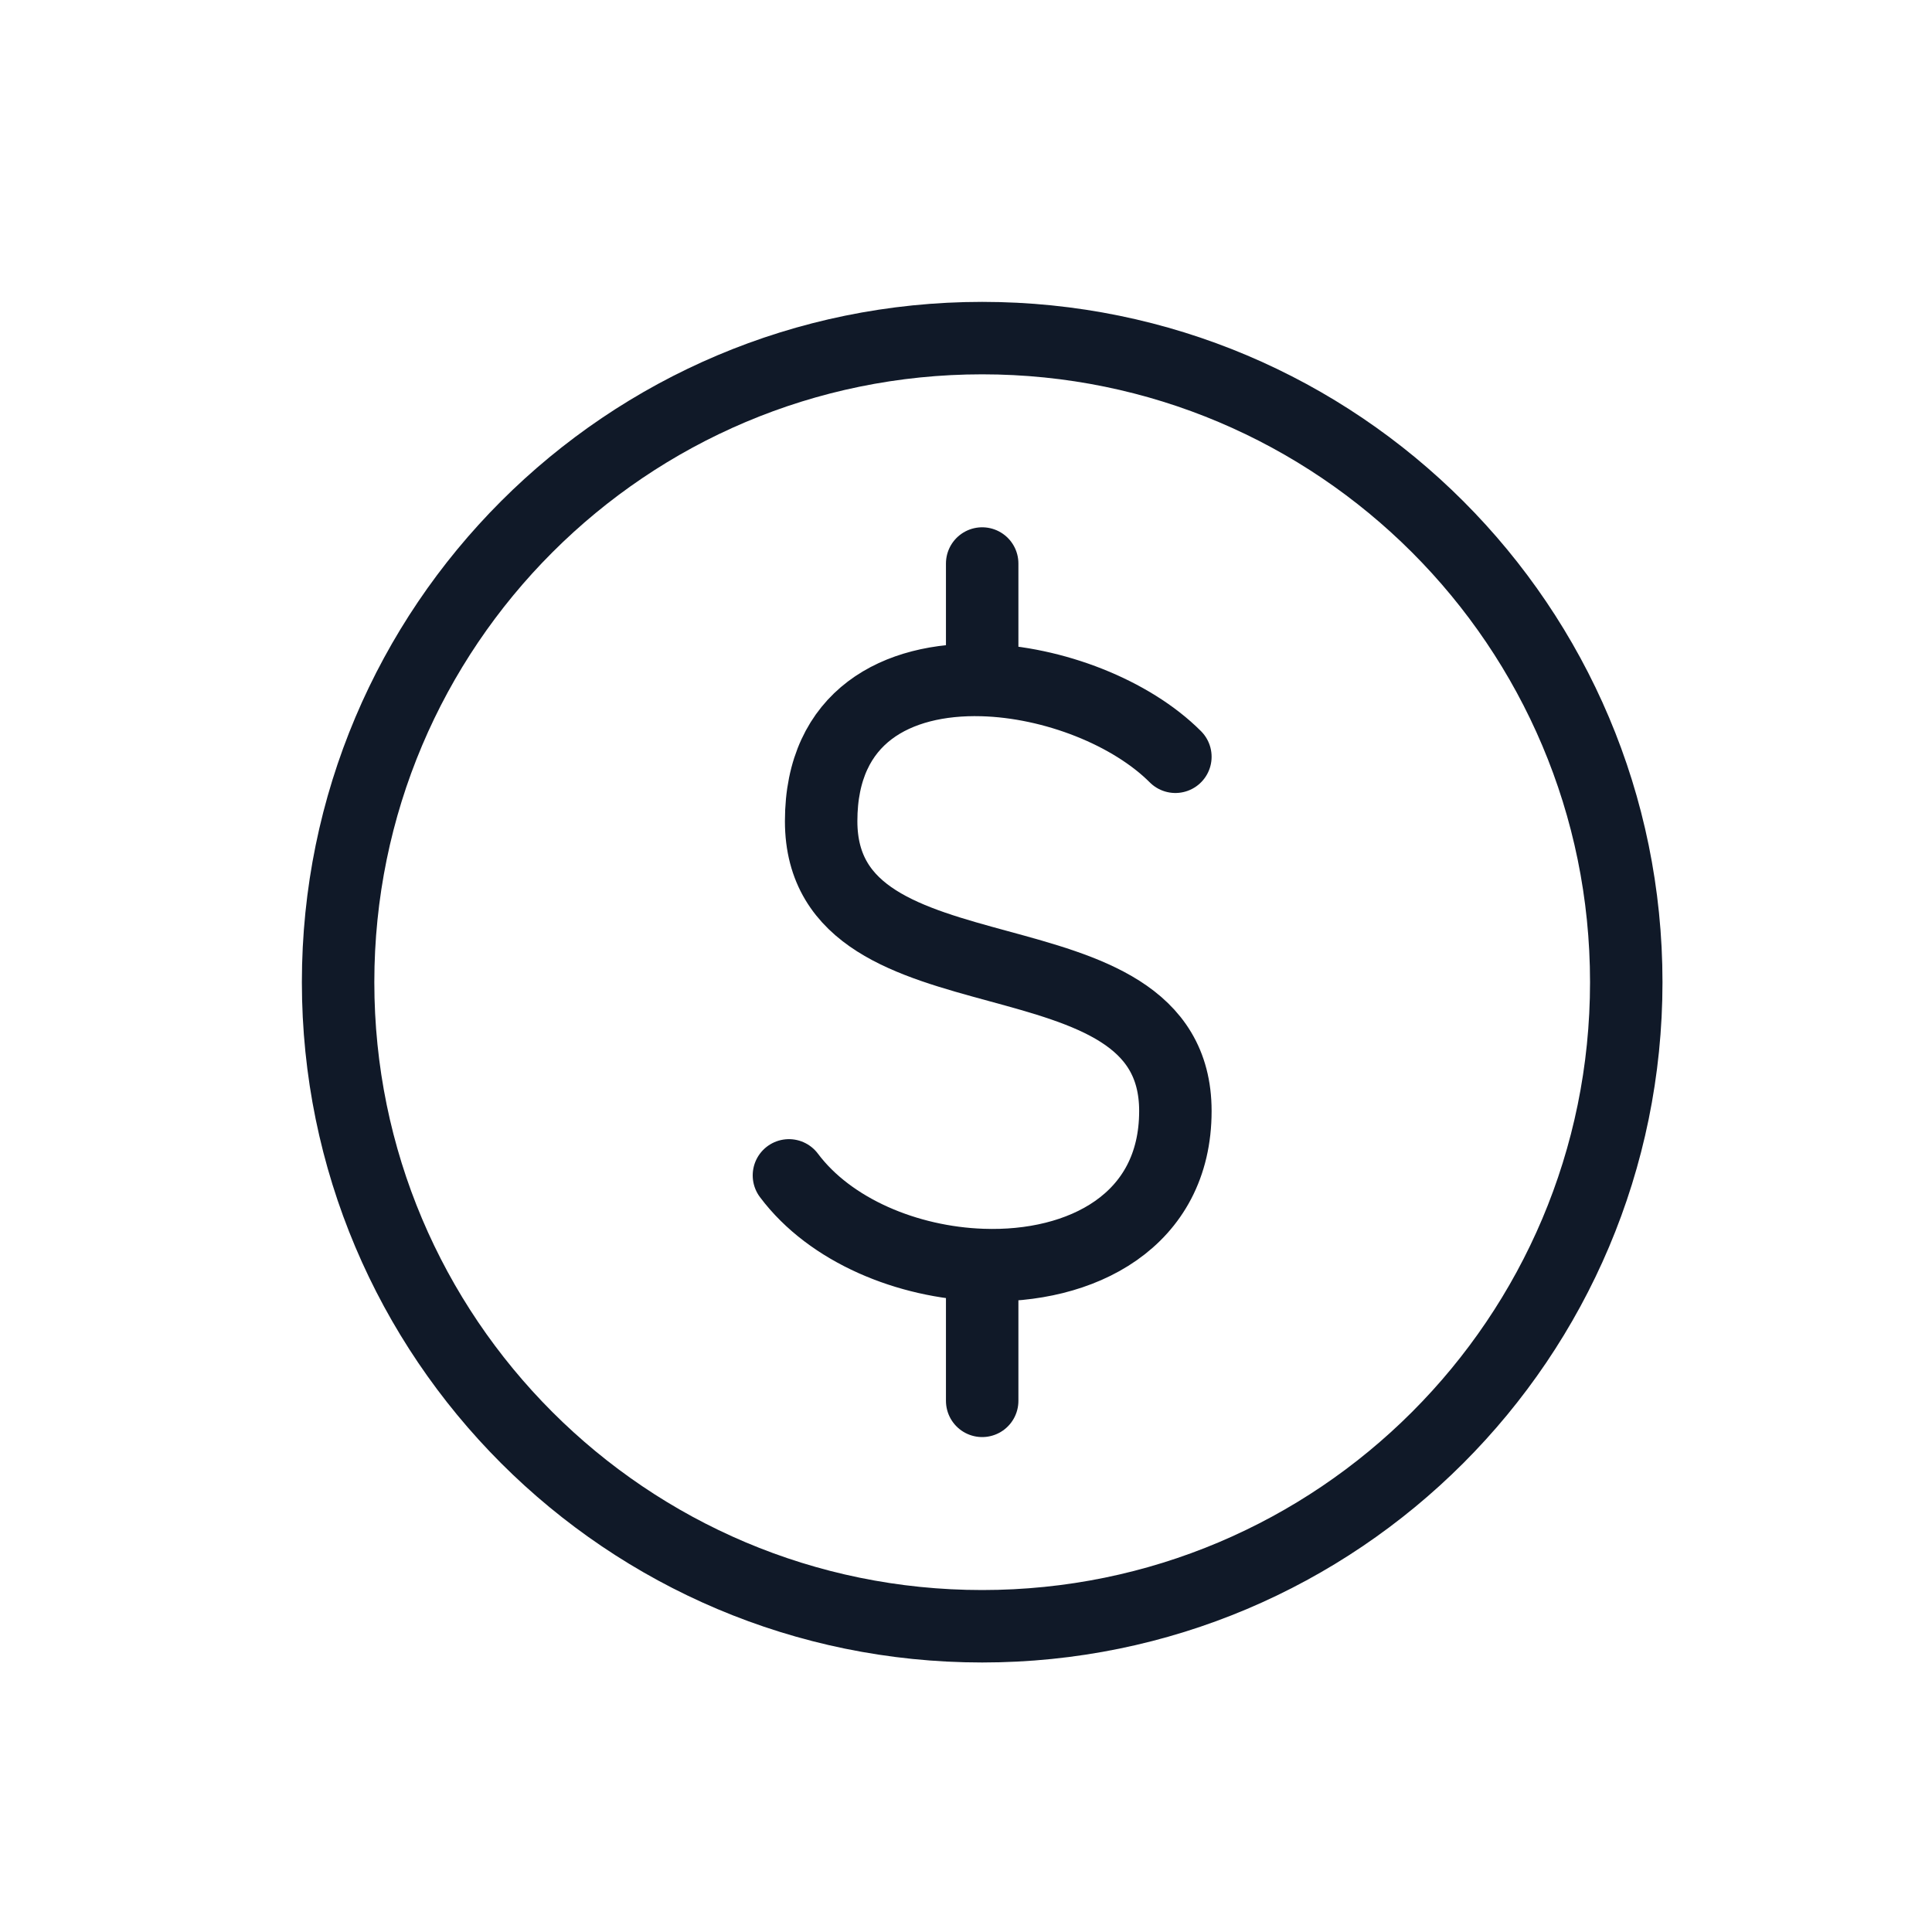
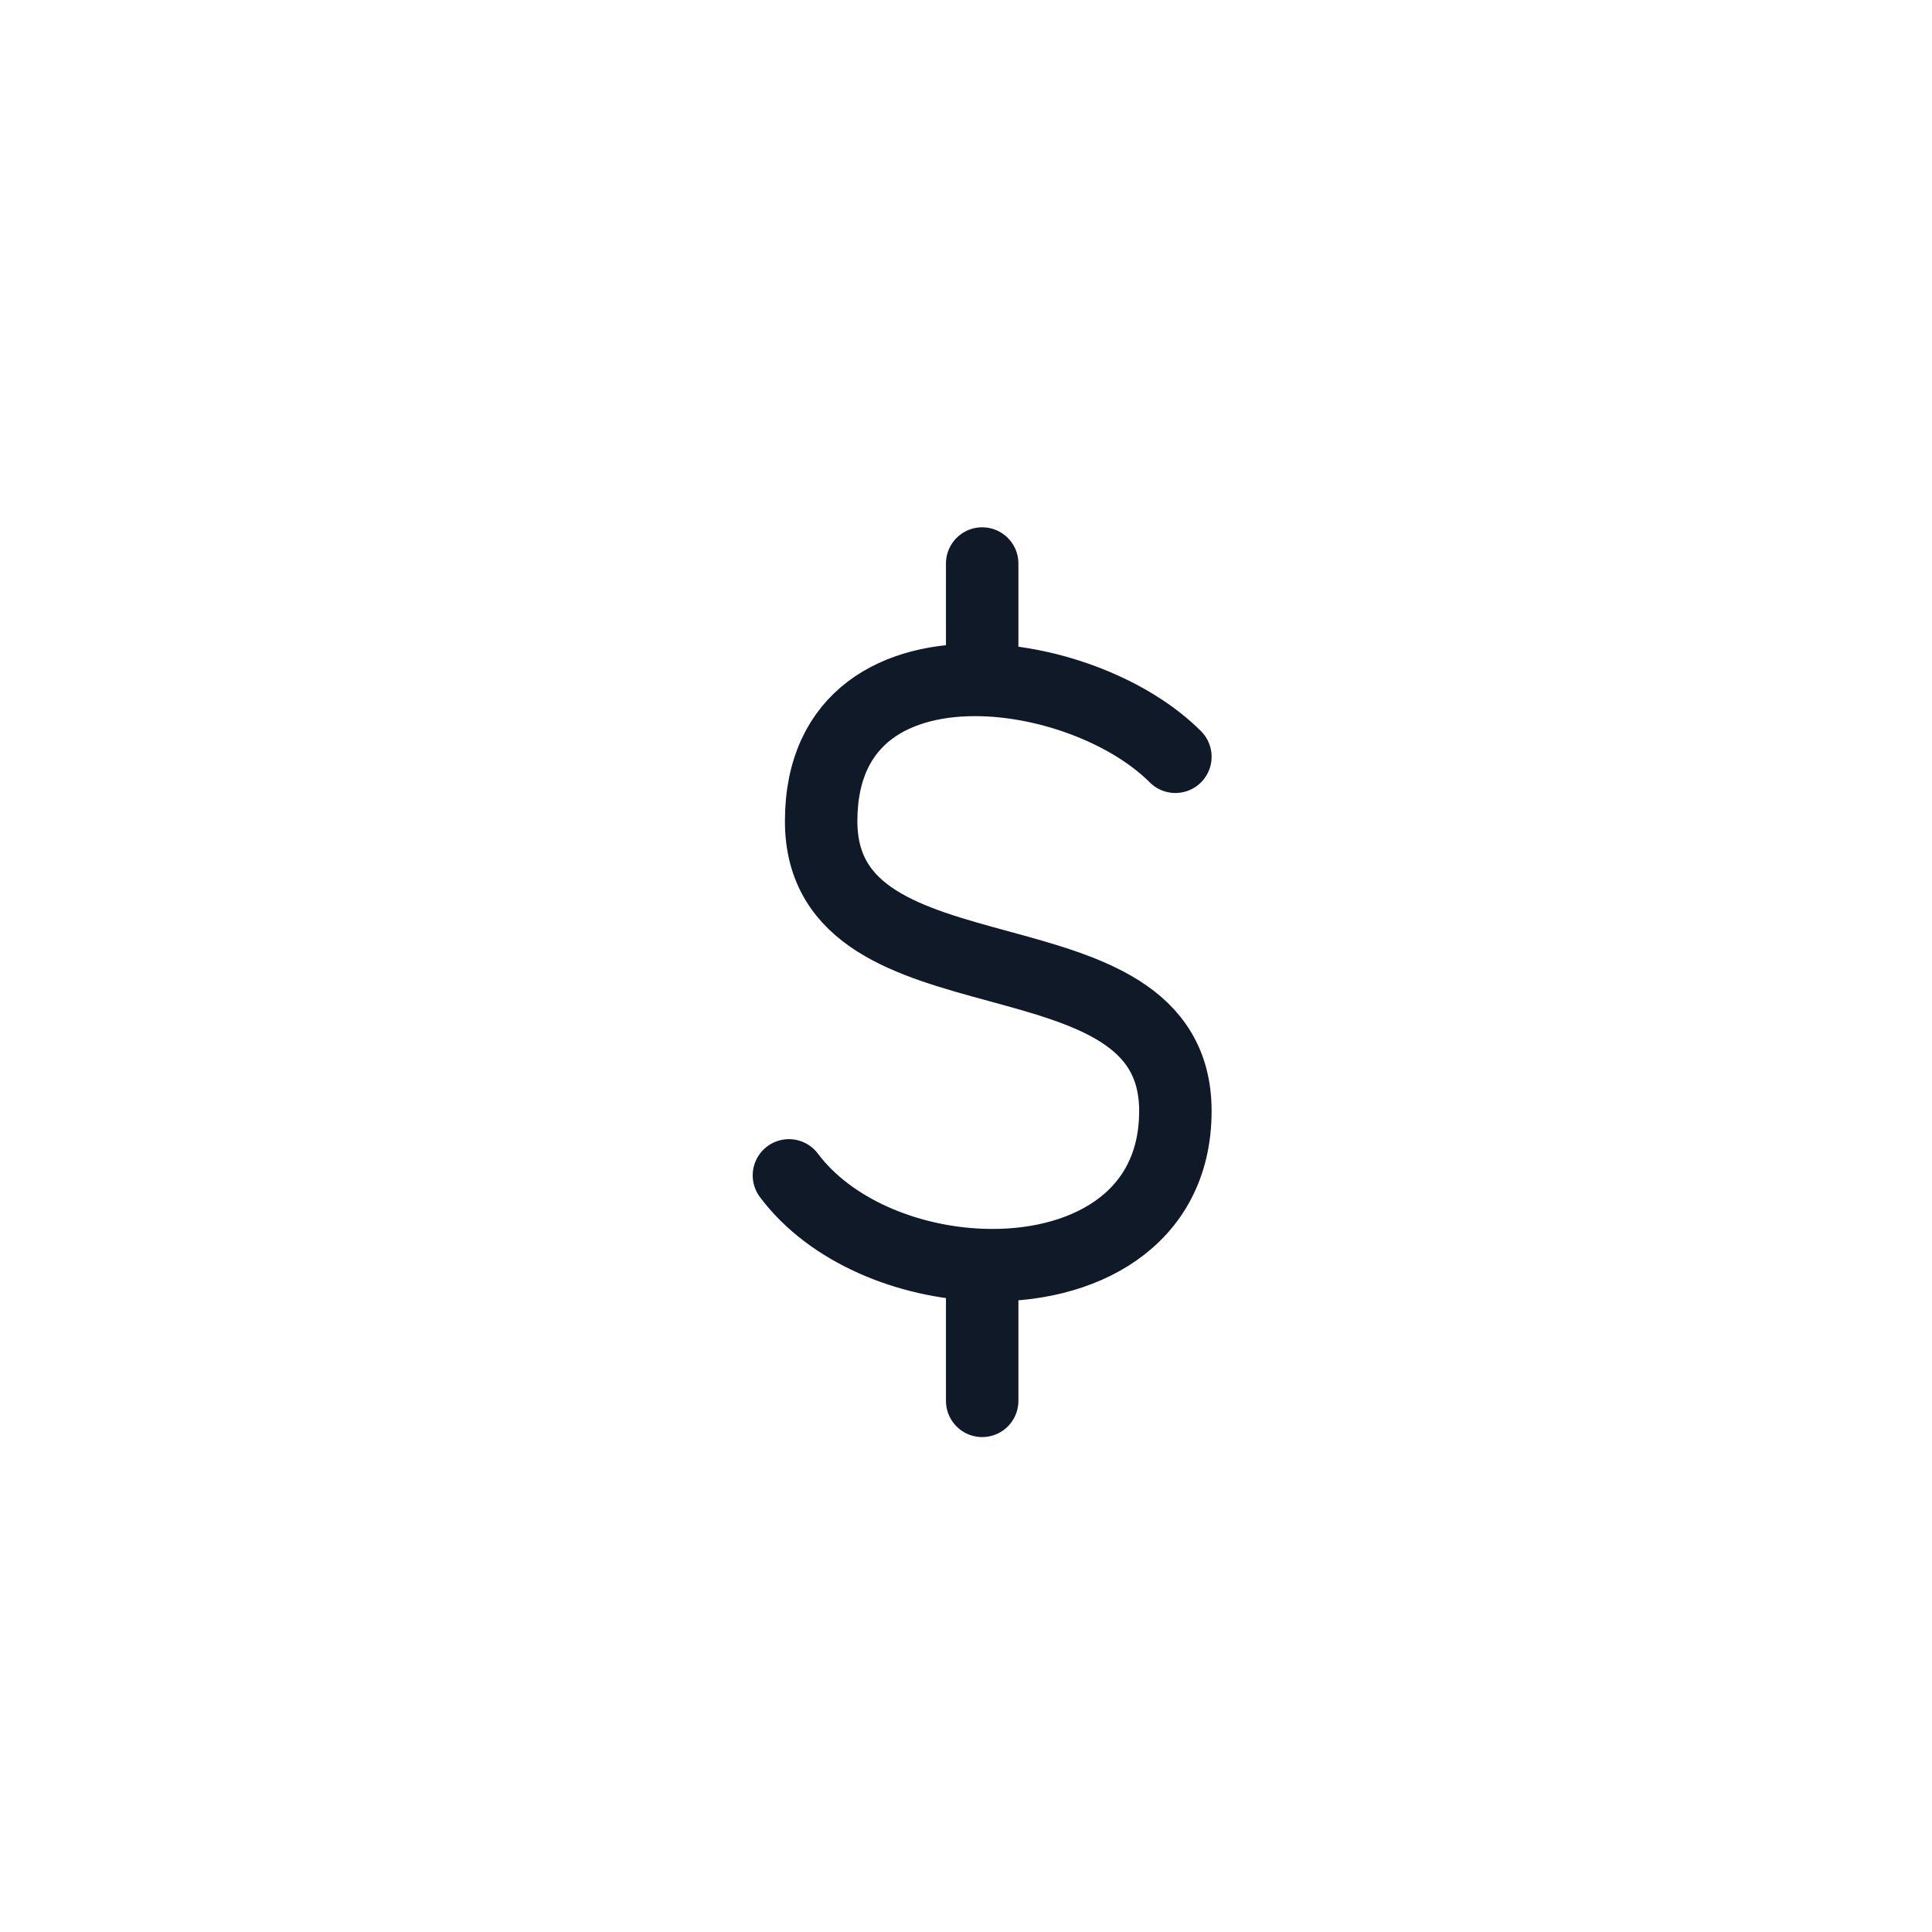
<svg xmlns="http://www.w3.org/2000/svg" width="40" height="40" viewBox="0 0 40 40" fill="none">
-   <path d="M20.335 33.67C27.7 33.67 33.67 27.7 33.67 20.335C33.67 12.97 27.7 7 20.335 7C12.97 7 7 12.97 7 20.335C7 27.7 12.97 33.67 20.335 33.67Z" stroke="#101928" stroke-width="1.5" stroke-linecap="round" stroke-linejoin="round" />
  <path d="M24.335 15.668C23.422 14.754 21.814 14.119 20.335 14.079M20.335 14.079C18.575 14.031 17.001 14.827 17.001 17.001C17.001 21.002 24.335 19.001 24.335 23.002C24.335 25.283 22.383 26.264 20.335 26.19M20.335 14.079V11.667M16.334 24.335C17.193 25.482 18.792 26.136 20.335 26.19M20.335 26.19V29.003" stroke="#101928" stroke-width="1.5" stroke-linecap="round" stroke-linejoin="round" />
</svg>